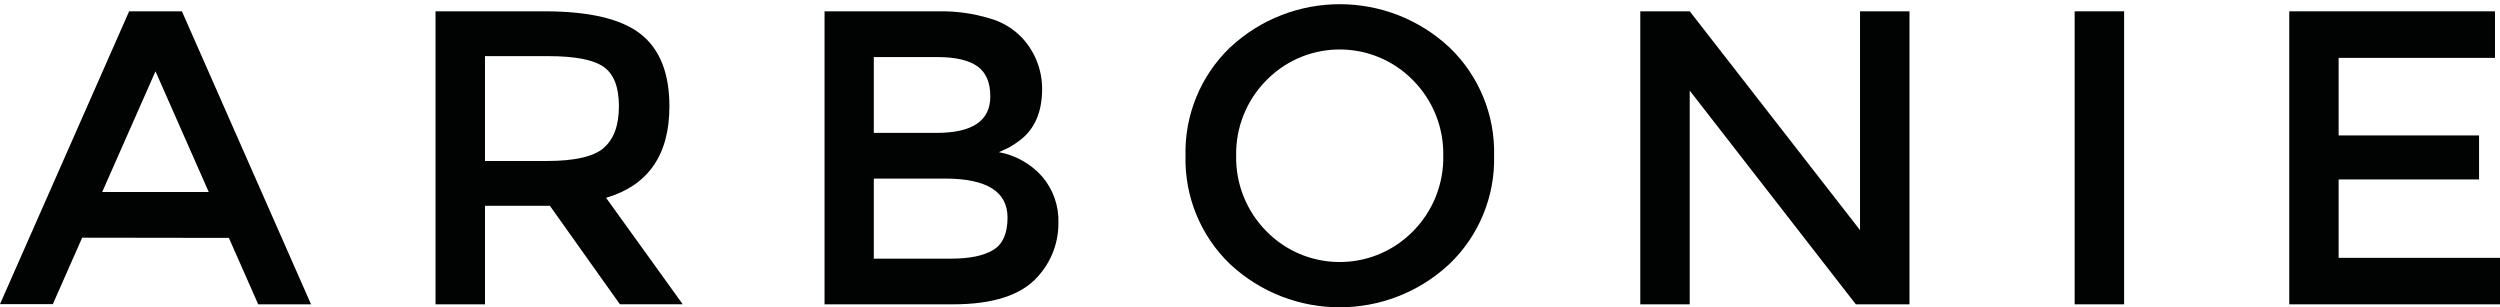
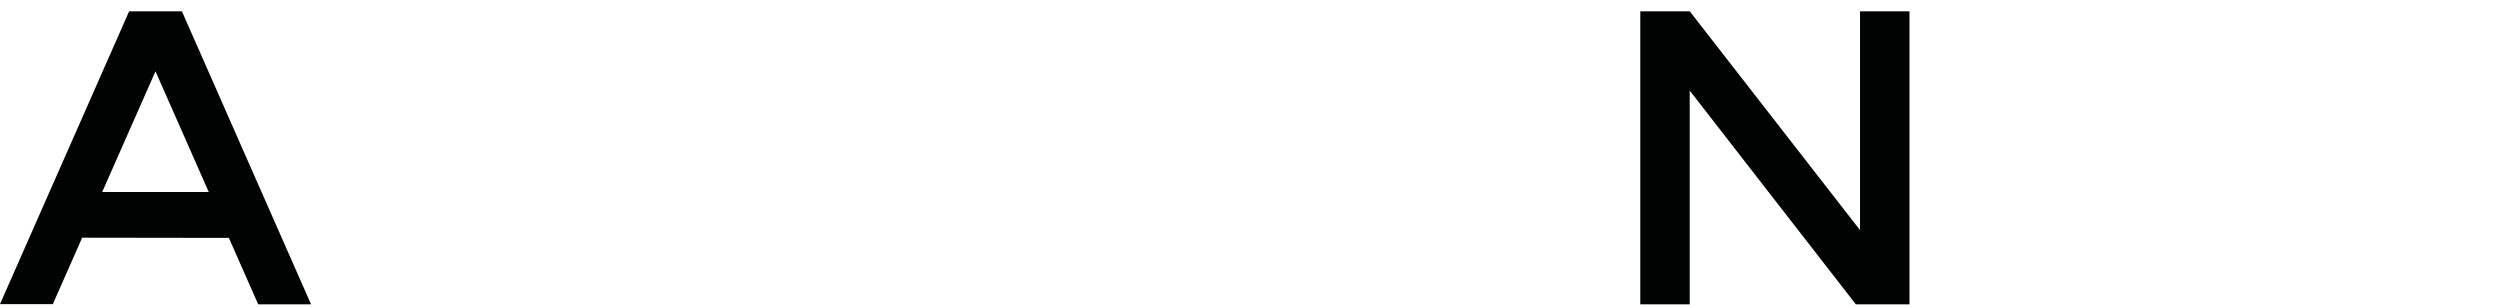
<svg xmlns="http://www.w3.org/2000/svg" version="1.1" id="Calque_1" x="0px" y="0px" width="595.28px" height="73.173px" viewBox="0 0 595.28 73.173" enable-background="new 0 0 595.28 73.173" xml:space="preserve">
  <g id="Calque_2">
    <g id="Calque_1-2">
      <path fill="#010202" d="M19.565,56.597l-6.984,15.817H0l30.747-69.72h12.569l30.748,69.769H61.482l-6.984-15.817L19.565,56.597z     M49.704,45.719L37.025,16.98l-12.69,28.739H49.704z" />
-       <path fill="#010202" d="M159.394,25.338c0,11.527-5.025,18.783-15.075,21.769l18.251,25.345h-14.966l-16.669-23.447h-15.453    v23.459h-11.778V2.695h25.953c10.651,0,18.271,1.797,22.863,5.391S159.402,17.43,159.394,25.338z M143.722,35.231    c2.434-2.068,3.65-5.382,3.65-9.94c0-4.56-1.217-7.687-3.65-9.382c-2.433-1.695-6.826-2.543-13.177-2.543h-15.063v24.968h14.71    c6.635,0,11.149-1.03,13.542-3.091L143.722,35.231z" />
-       <path fill="#010202" d="M226.874,72.463h-30.54V2.695h27.146c4.141-0.081,8.268,0.493,12.229,1.704    c2.913,0.813,5.553,2.397,7.641,4.587c3.081,3.303,4.794,7.65,4.794,12.167c0,5.451-1.728,9.507-5.184,12.168    c-0.832,0.642-1.706,1.227-2.616,1.752c-0.462,0.243-1.29,0.62-2.495,1.156c4,0.735,7.638,2.792,10.331,5.84    c2.606,3.069,3.977,6.999,3.845,11.024c0.025,4.777-1.771,9.386-5.025,12.885C243.098,70.31,236.389,72.471,226.874,72.463z     M208.063,31.641h14.966c8.517,0,12.776-2.892,12.776-8.675c0-3.334-1.03-5.731-3.09-7.191c-2.069-1.46-5.256-2.189-9.588-2.189    h-15.063V31.641z M208.063,61.585h18.458c4.332,0,7.645-0.681,9.941-2.044c2.287-1.362,3.443-3.942,3.443-7.738    c0-6.181-4.96-9.275-14.881-9.284h-16.961V61.585z" />
-       <path fill="#010202" d="M345.154,62.839c-14.719,13.778-37.602,13.778-52.32,0c-6.971-6.729-10.798-16.073-10.549-25.759    c-0.24-9.686,3.596-19.026,10.574-25.746c14.72-13.779,37.603-13.779,52.321,0c6.984,6.716,10.826,16.059,10.584,25.746    C356.002,46.776,352.152,56.124,345.154,62.839z M336.516,19.169c-9.428-9.673-24.91-9.873-34.584-0.445    c-0.15,0.146-0.299,0.295-0.445,0.445c-4.697,4.765-7.272,11.223-7.144,17.911c-0.129,6.692,2.446,13.153,7.144,17.923    c9.426,9.673,24.91,9.873,34.584,0.446c0.15-0.147,0.299-0.296,0.445-0.446c4.697-4.77,7.271-11.23,7.143-17.923    C343.787,30.392,341.211,23.934,336.516,19.169z" />
      <path fill="#010202" d="M442.896,2.695h11.777v69.769h-12.775l-39.557-50.896v50.896h-11.766V2.695h11.777l40.543,52.102V2.695z" />
-       <path fill="#010202" d="M493.998,2.695h11.779v69.769h-11.779V2.695z" />
-       <path fill="#010202" d="M594.088,2.695V13.78h-37.232v18.47h33.438v10.477h-33.438v18.665h38.426v11.072h-50.18V2.695H594.088z" />
    </g>
  </g>
</svg>